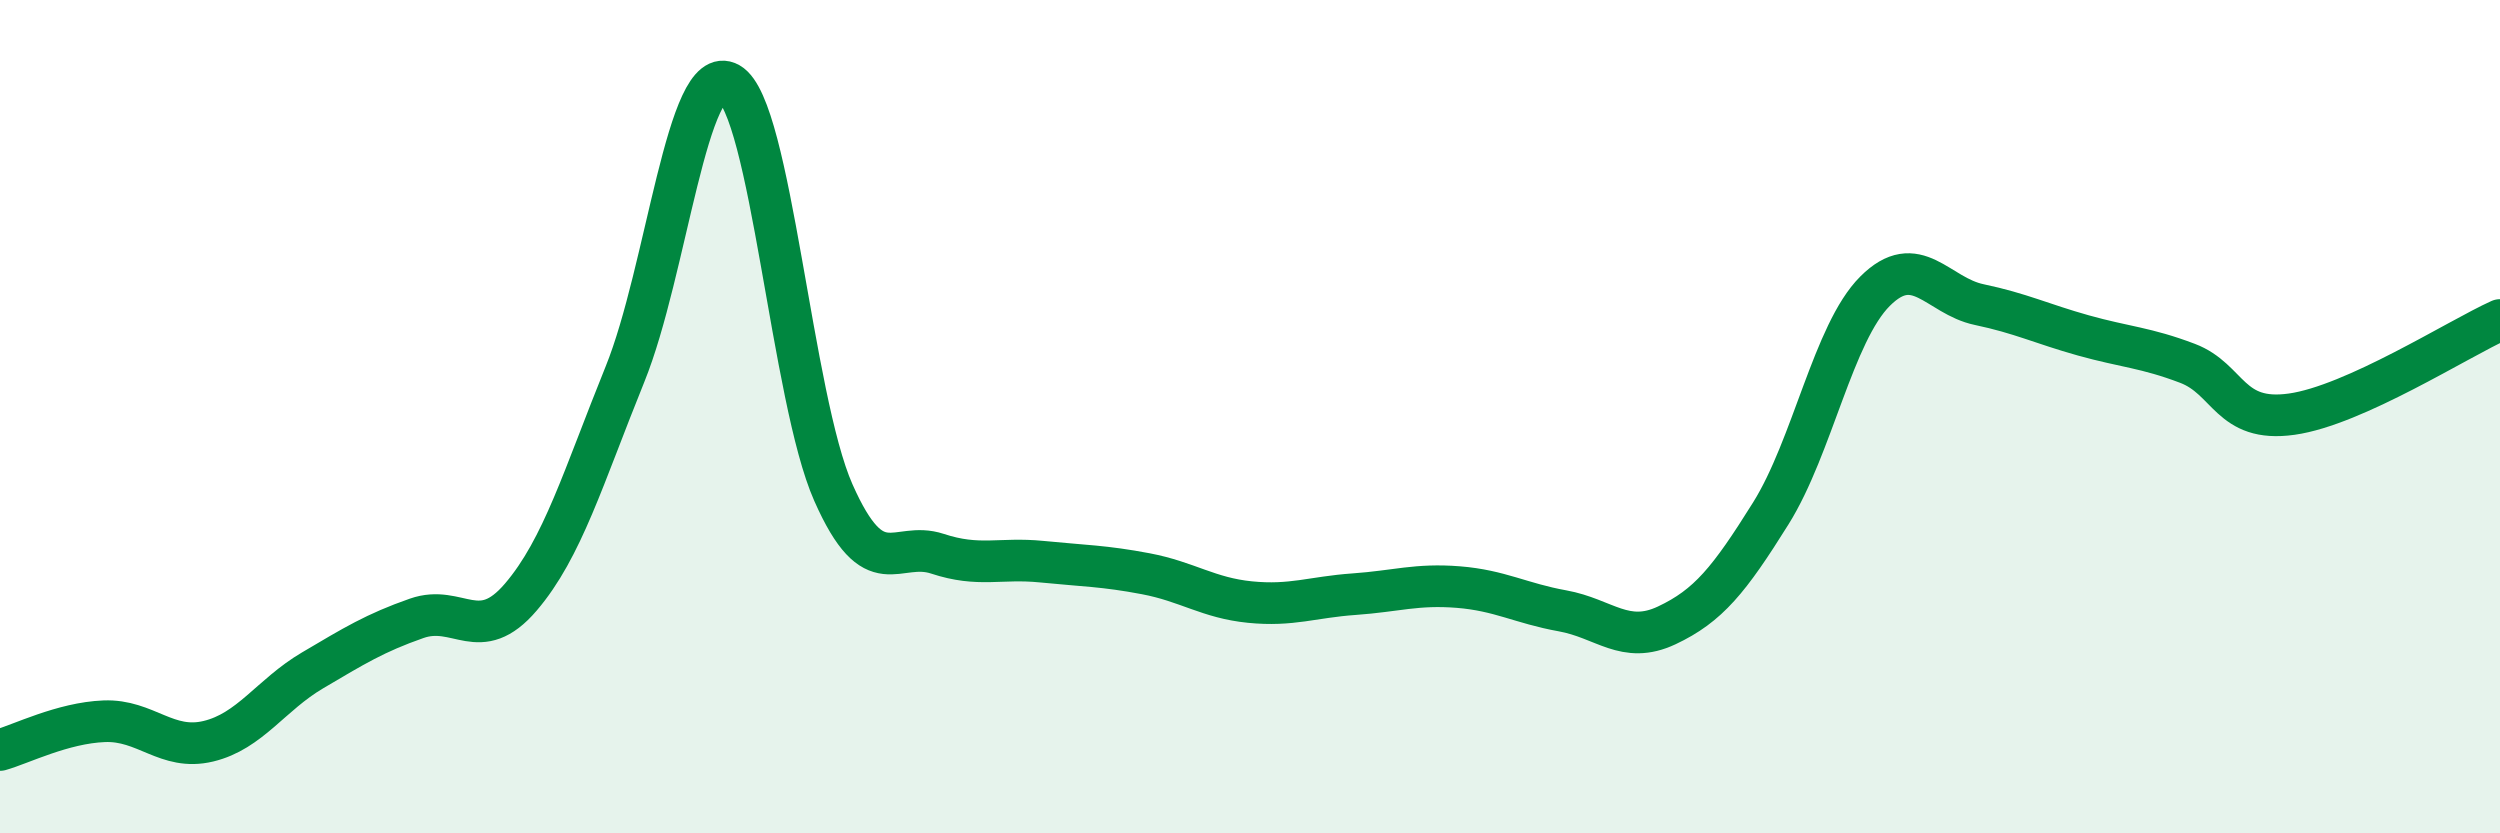
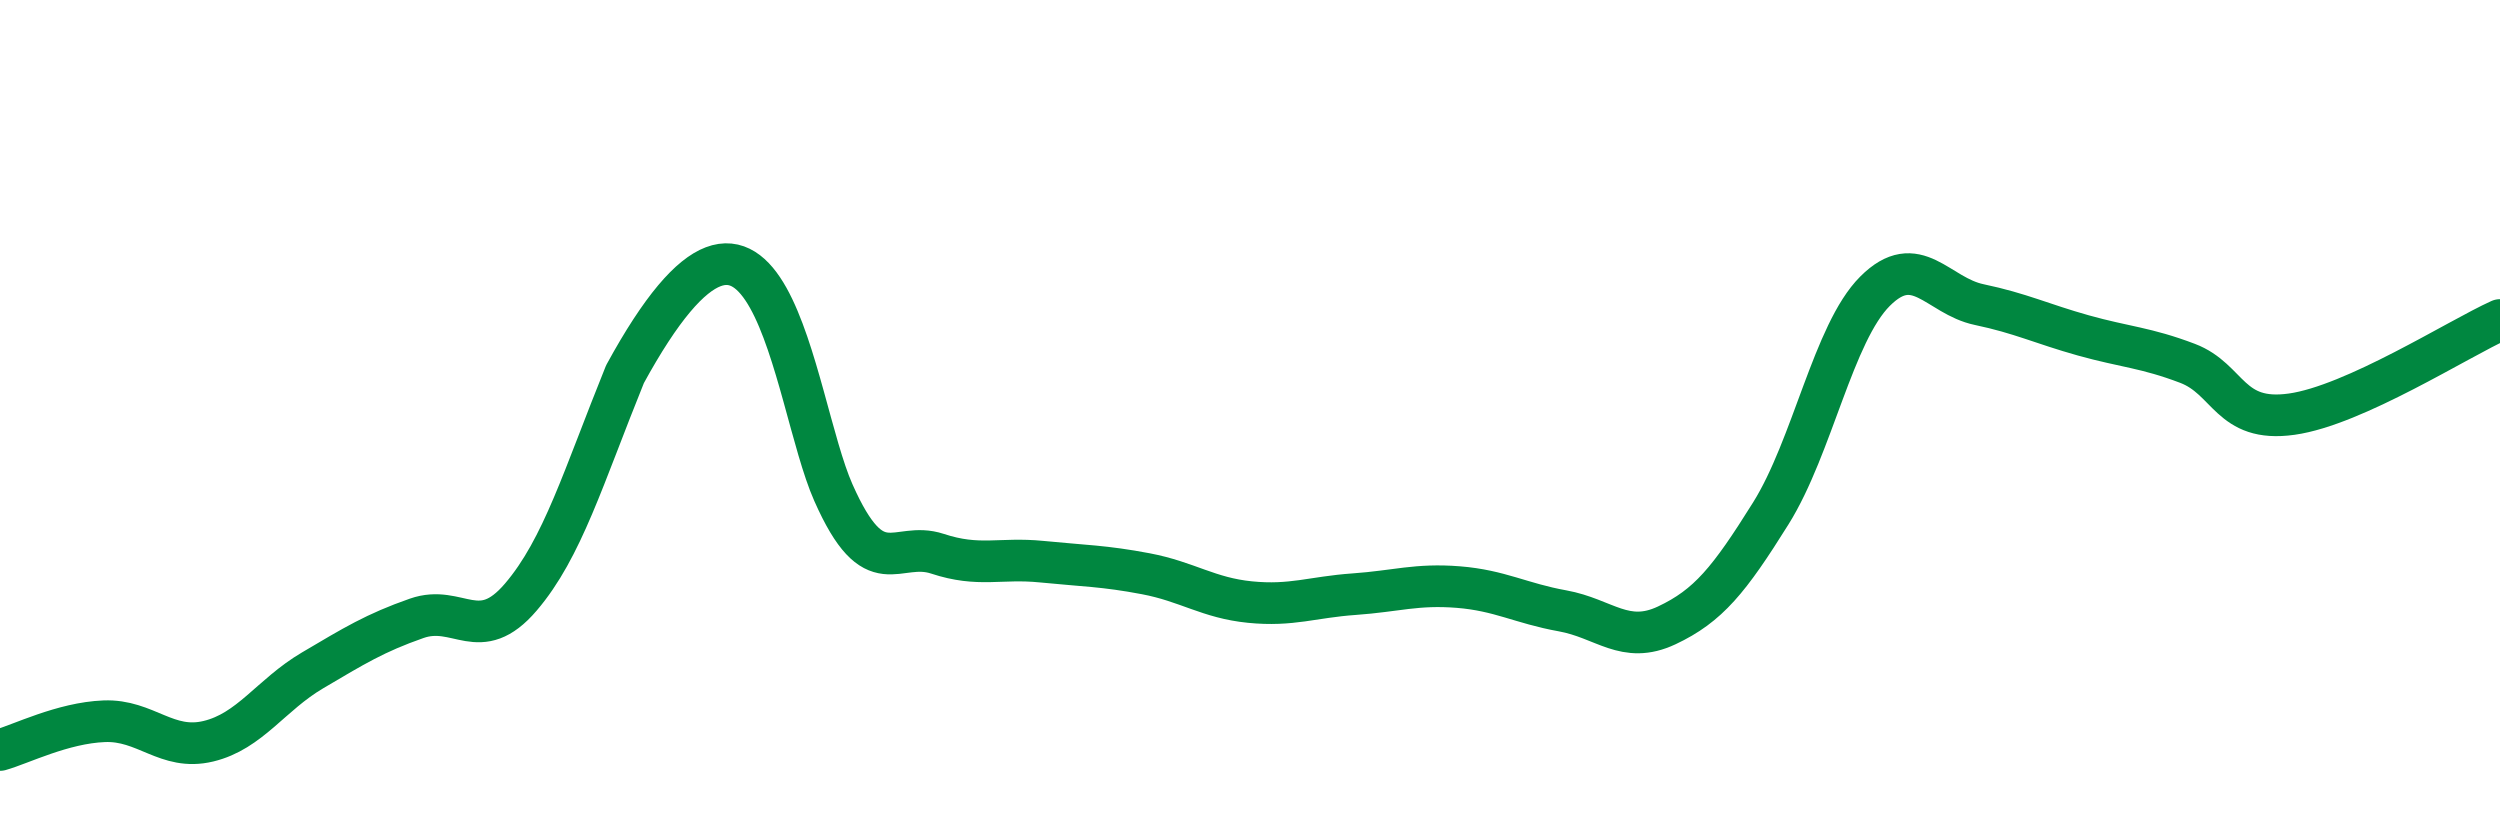
<svg xmlns="http://www.w3.org/2000/svg" width="60" height="20" viewBox="0 0 60 20">
-   <path d="M 0,18 C 0.5,17.86 1.5,17.35 2.5,17.31 C 3.5,17.27 4,18.03 5,17.79 C 6,17.55 6.5,16.68 7.5,16.09 C 8.5,15.5 9,15.19 10,14.84 C 11,14.49 11.5,15.5 12.5,14.33 C 13.5,13.16 14,11.45 15,8.98 C 16,6.51 16.5,1.43 17.5,2 C 18.5,2.57 19,9.56 20,11.82 C 21,14.08 21.5,12.96 22.5,13.29 C 23.5,13.62 24,13.38 25,13.48 C 26,13.58 26.5,13.58 27.5,13.77 C 28.5,13.96 29,14.35 30,14.45 C 31,14.55 31.5,14.33 32.5,14.26 C 33.5,14.19 34,14.01 35,14.09 C 36,14.17 36.5,14.48 37.5,14.66 C 38.5,14.84 39,15.48 40,15.01 C 41,14.54 41.5,13.92 42.5,12.32 C 43.5,10.72 44,7.99 45,6.99 C 46,5.99 46.5,7.1 47.5,7.31 C 48.5,7.52 49,7.77 50,8.05 C 51,8.33 51.5,8.34 52.5,8.72 C 53.5,9.1 53.5,10.15 55,9.94 C 56.5,9.73 59,8.13 60,7.68L60 20L0 20Z" fill="#008740" opacity="0.1" stroke-linecap="round" stroke-linejoin="round" />
-   <path d="M 0,18 C 0.5,17.86 1.5,17.35 2.5,17.31 C 3.5,17.27 4,18.03 5,17.79 C 6,17.55 6.5,16.68 7.5,16.09 C 8.5,15.5 9,15.19 10,14.84 C 11,14.49 11.5,15.5 12.5,14.33 C 13.5,13.16 14,11.45 15,8.98 C 16,6.51 16.5,1.43 17.5,2 C 18.5,2.57 19,9.56 20,11.82 C 21,14.08 21.5,12.96 22.5,13.29 C 23.5,13.62 24,13.38 25,13.48 C 26,13.58 26.5,13.58 27.5,13.77 C 28.5,13.96 29,14.35 30,14.45 C 31,14.55 31.5,14.33 32.5,14.26 C 33.5,14.19 34,14.01 35,14.09 C 36,14.17 36.5,14.48 37.5,14.66 C 38.5,14.84 39,15.48 40,15.01 C 41,14.54 41.5,13.92 42.5,12.32 C 43.5,10.72 44,7.99 45,6.99 C 46,5.99 46.5,7.1 47.5,7.31 C 48.5,7.52 49,7.77 50,8.05 C 51,8.33 51.5,8.34 52.5,8.72 C 53.5,9.1 53.5,10.15 55,9.94 C 56.5,9.73 59,8.13 60,7.68" stroke="#008740" stroke-width="1" fill="none" stroke-linecap="round" stroke-linejoin="round" />
+   <path d="M 0,18 C 0.5,17.86 1.5,17.35 2.5,17.31 C 3.5,17.27 4,18.03 5,17.79 C 6,17.55 6.5,16.68 7.5,16.09 C 8.5,15.5 9,15.19 10,14.84 C 11,14.49 11.5,15.5 12.5,14.33 C 13.5,13.16 14,11.45 15,8.98 C 18.5,2.57 19,9.56 20,11.82 C 21,14.08 21.5,12.96 22.5,13.29 C 23.5,13.62 24,13.38 25,13.48 C 26,13.58 26.5,13.58 27.5,13.77 C 28.5,13.96 29,14.35 30,14.45 C 31,14.55 31.5,14.33 32.5,14.26 C 33.5,14.19 34,14.01 35,14.09 C 36,14.17 36.5,14.48 37.5,14.66 C 38.5,14.84 39,15.48 40,15.01 C 41,14.54 41.5,13.92 42.5,12.32 C 43.5,10.72 44,7.99 45,6.99 C 46,5.99 46.5,7.1 47.5,7.31 C 48.5,7.52 49,7.77 50,8.05 C 51,8.33 51.5,8.34 52.5,8.72 C 53.5,9.1 53.5,10.15 55,9.94 C 56.5,9.73 59,8.13 60,7.68" stroke="#008740" stroke-width="1" fill="none" stroke-linecap="round" stroke-linejoin="round" />
</svg>